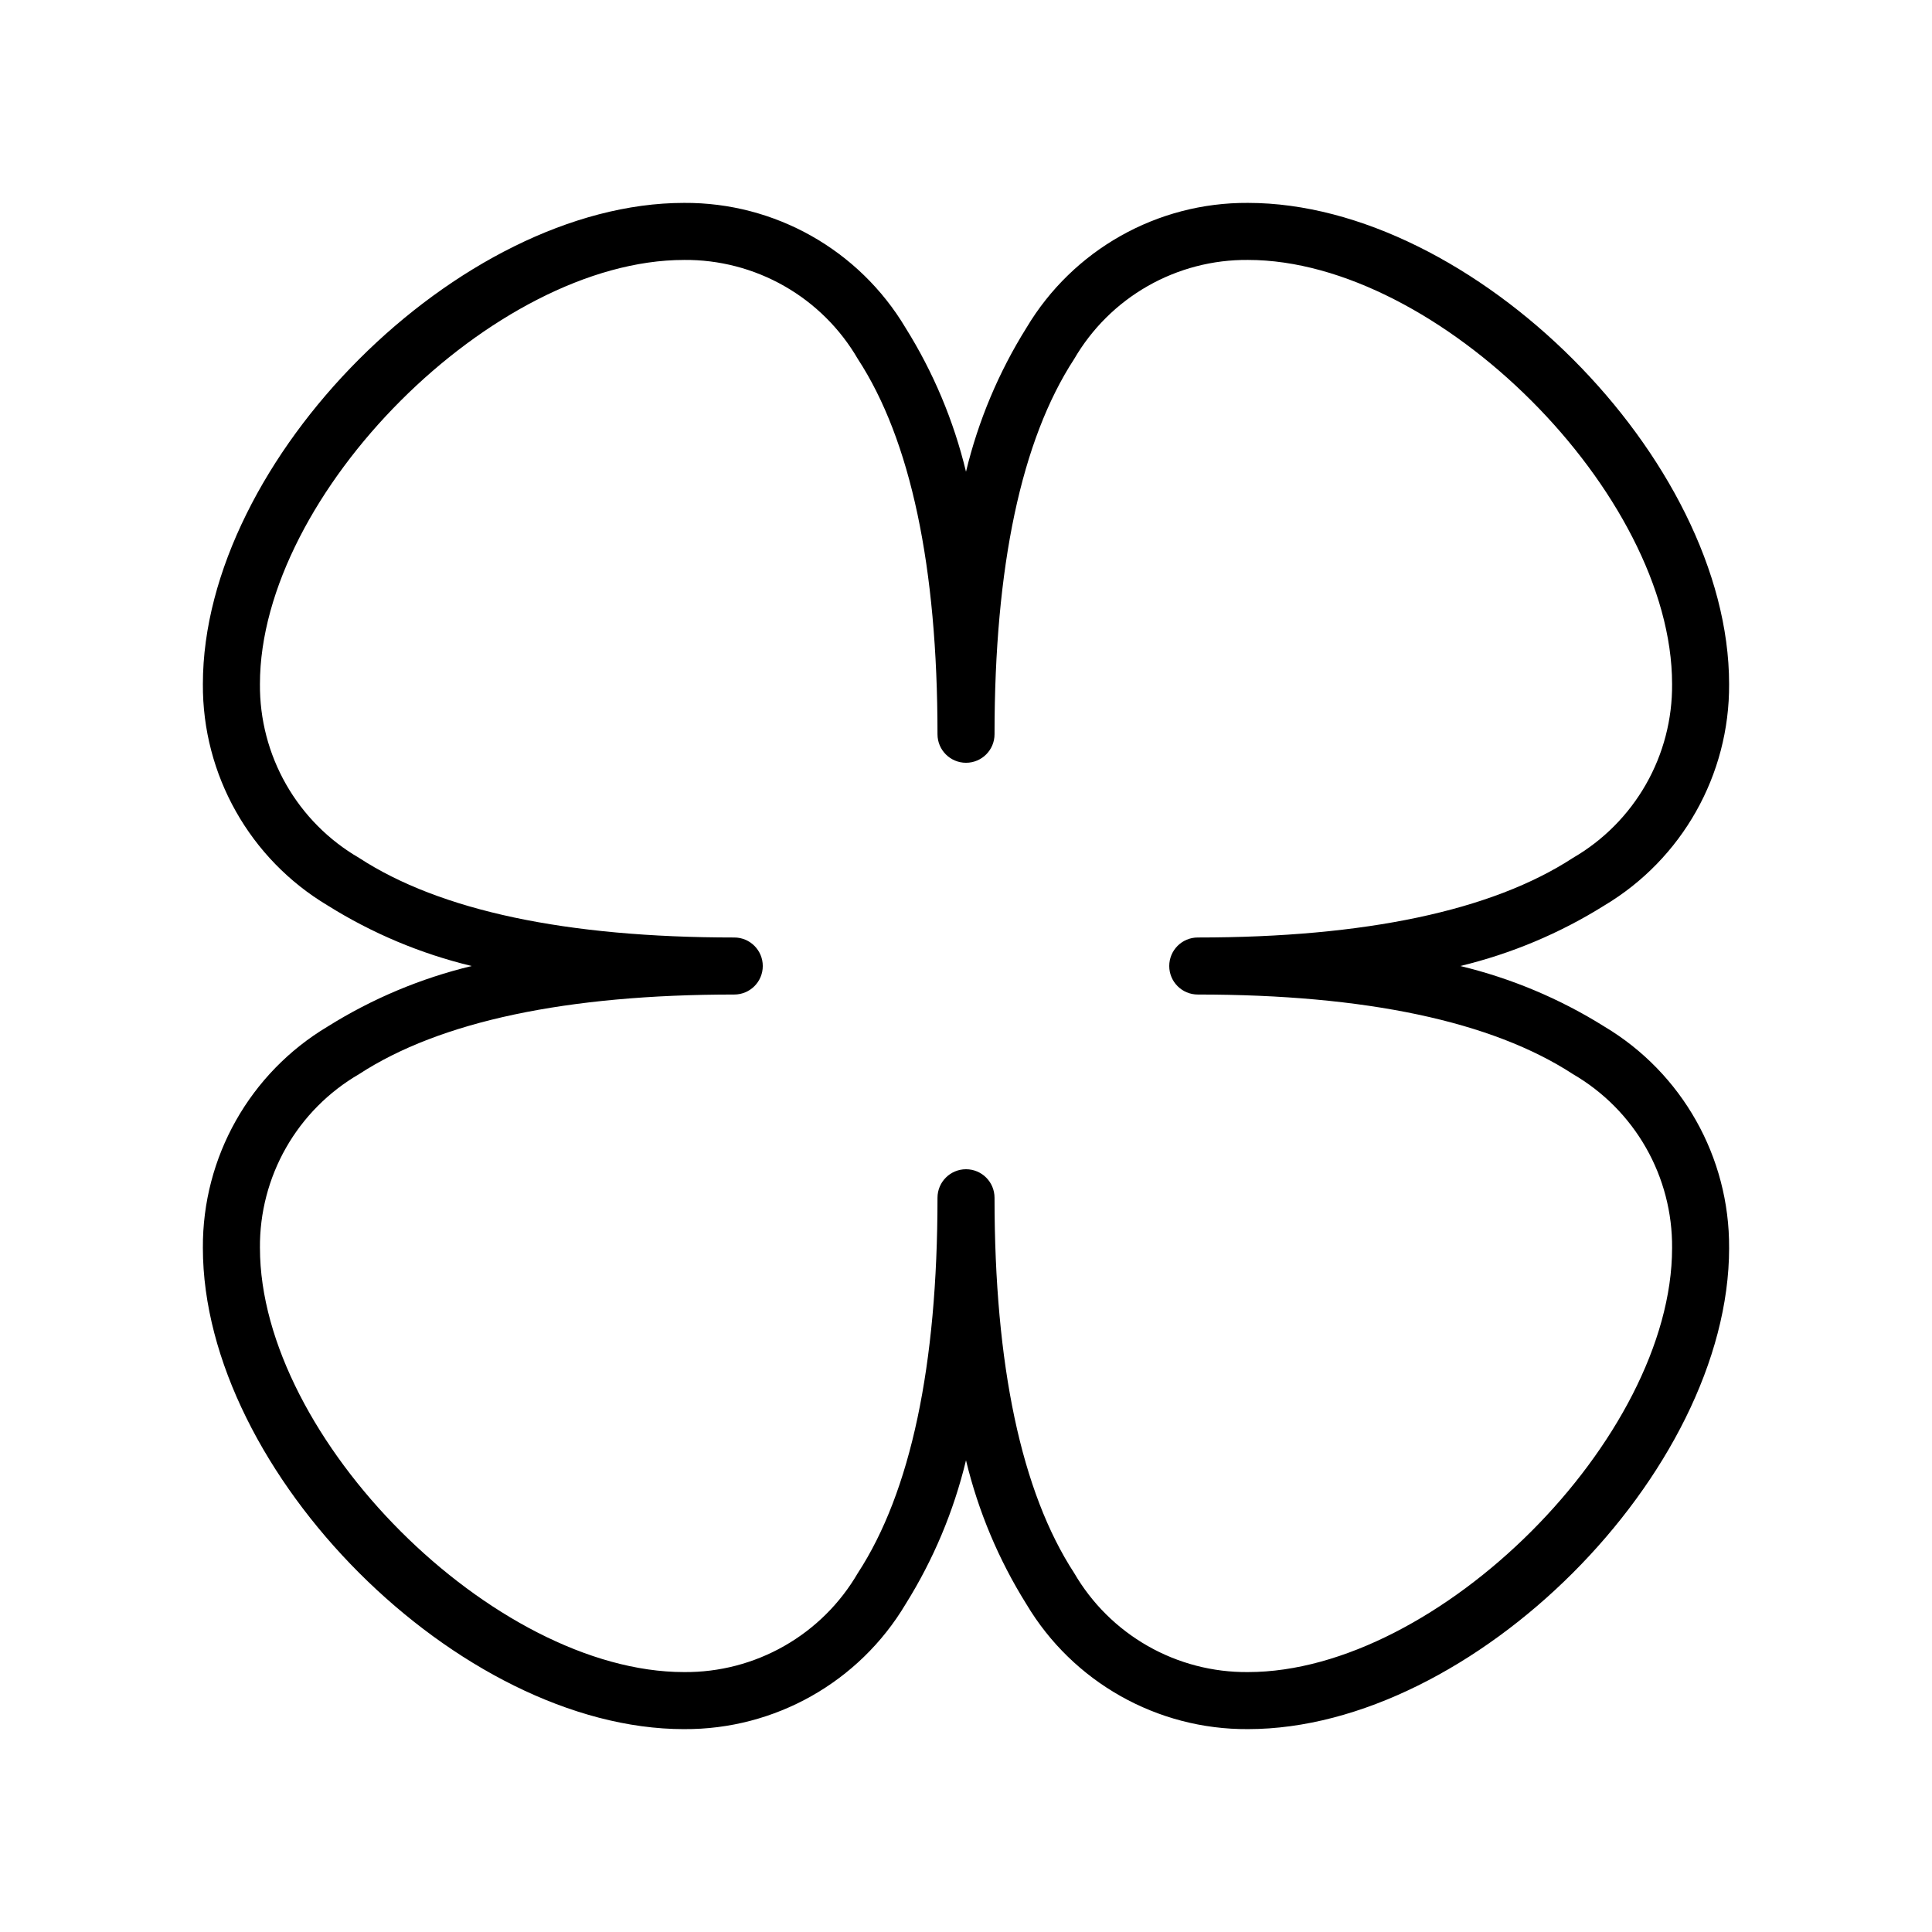
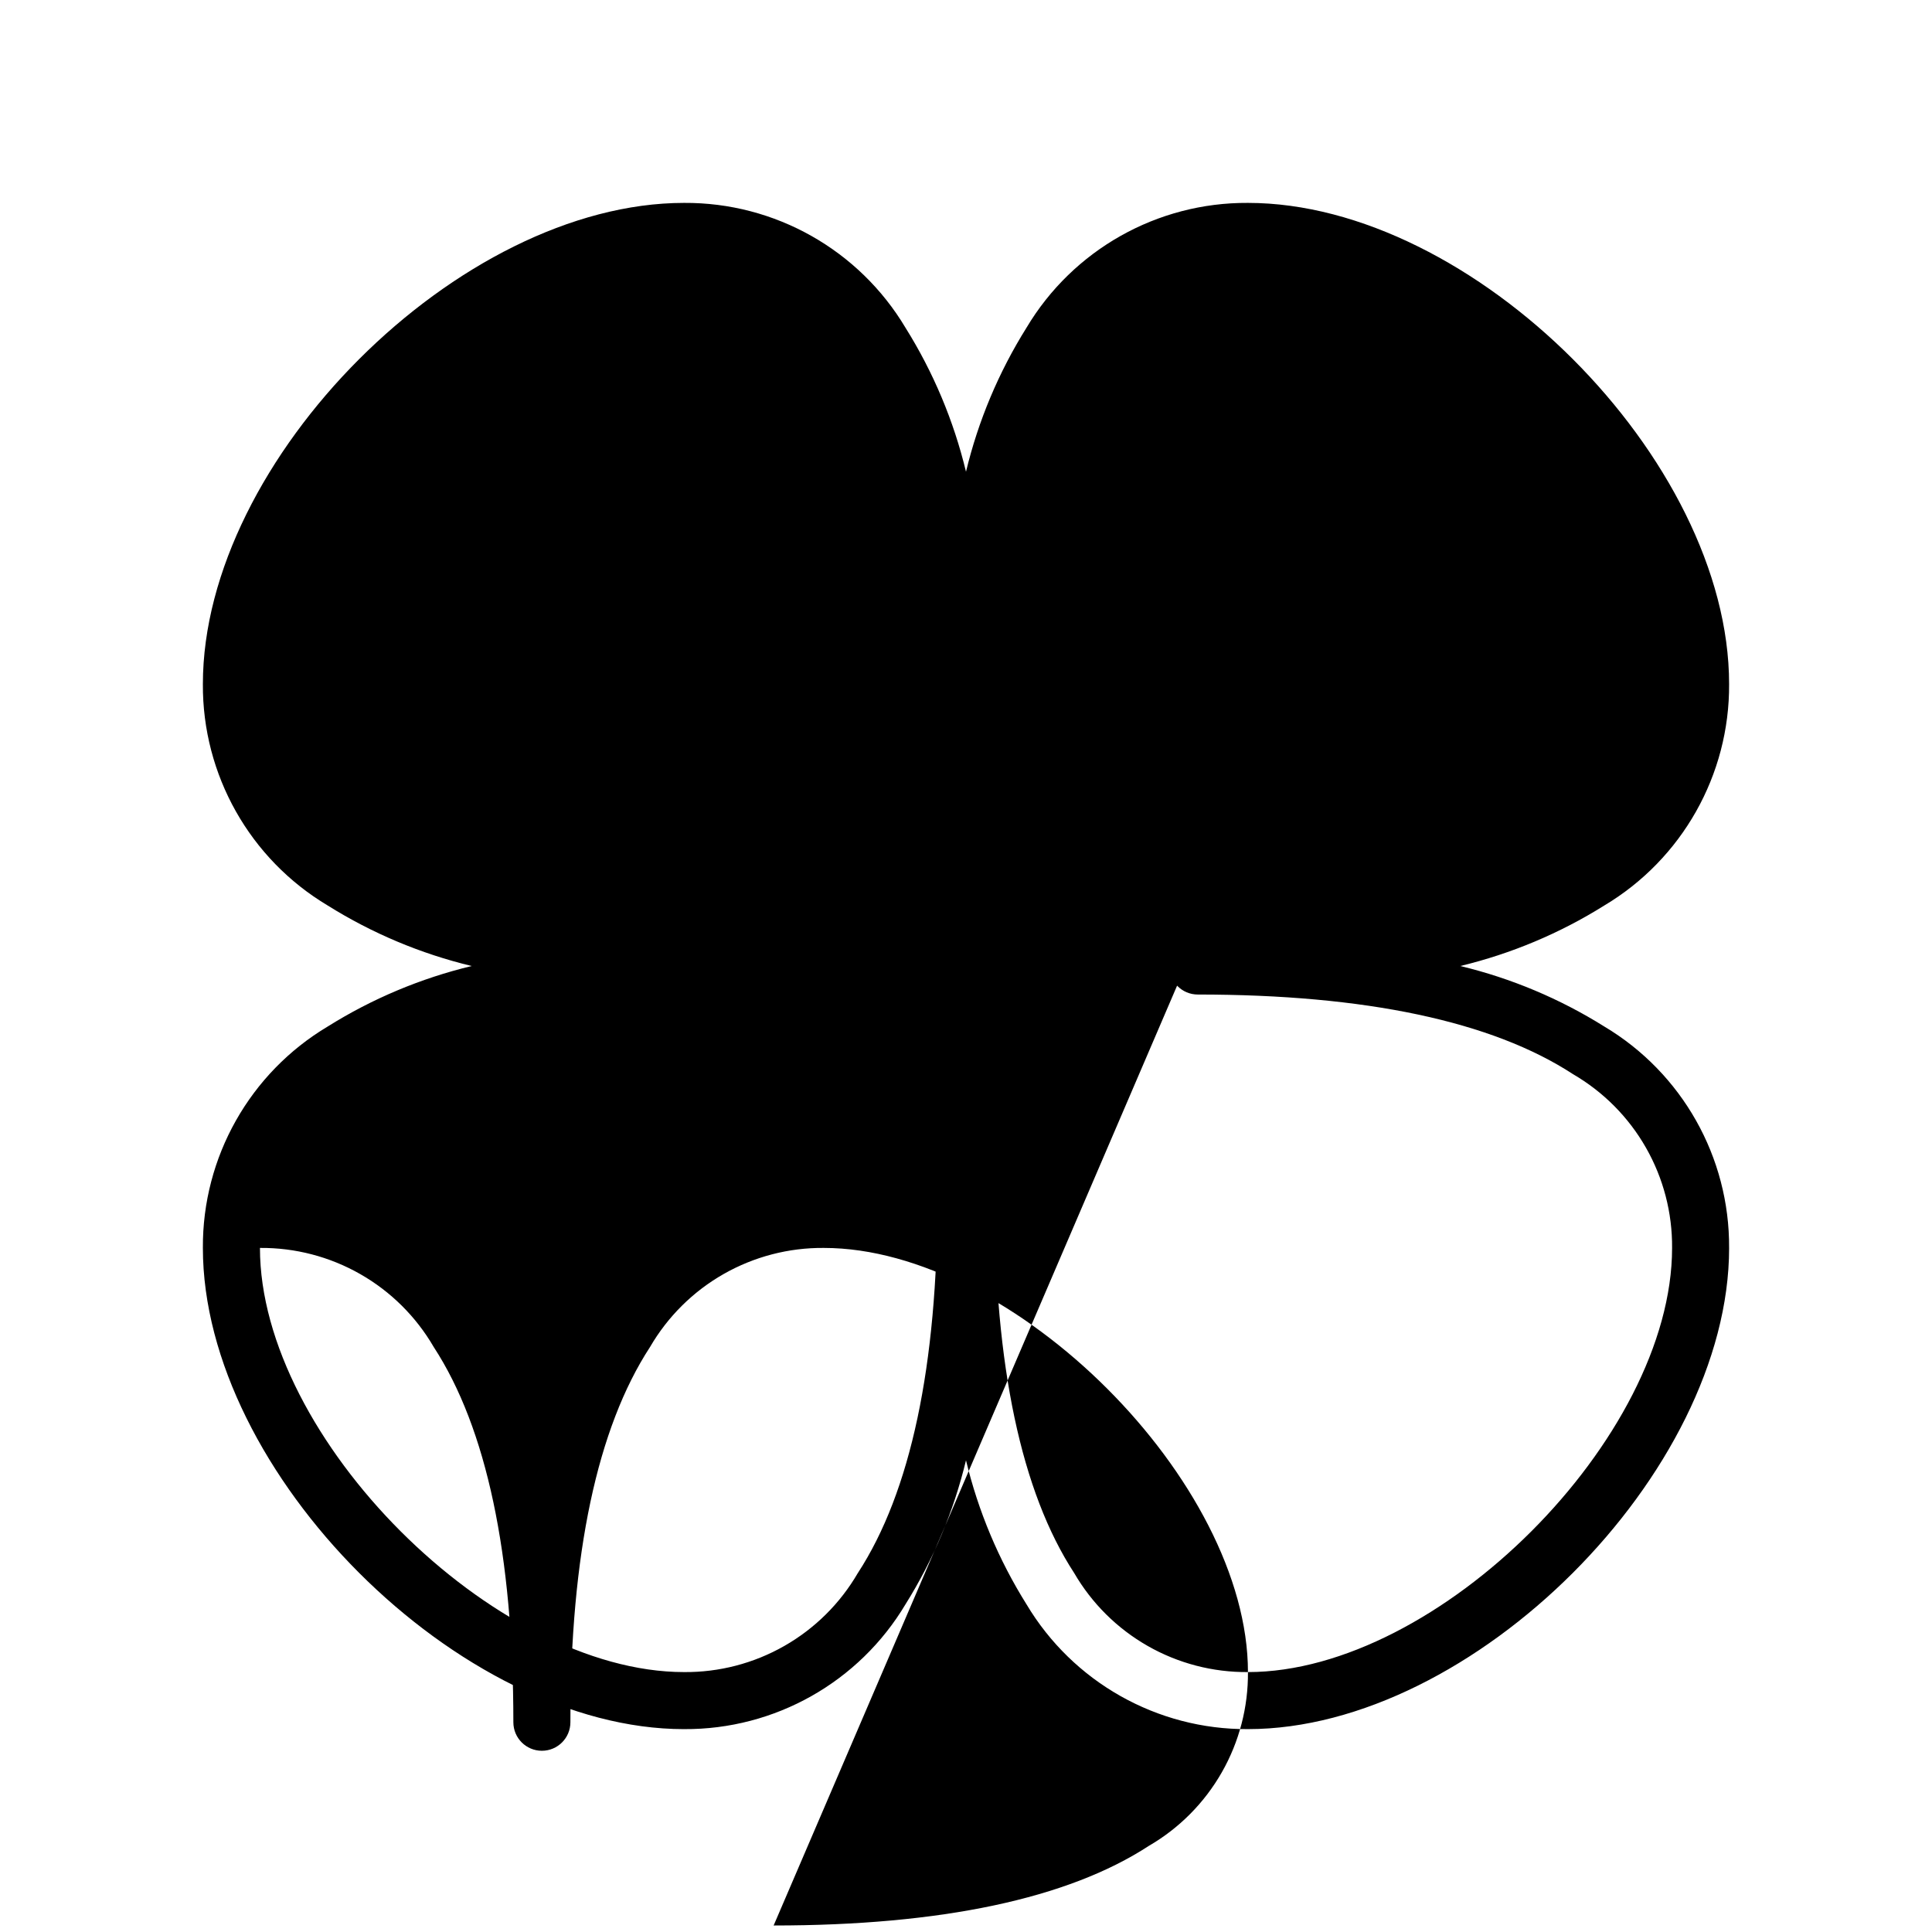
<svg xmlns="http://www.w3.org/2000/svg" fill="#000000" width="800px" height="800px" version="1.1" viewBox="144 144 512 512">
-   <path d="m602.23 325.29c0-59.602-67.914-127.52-127.52-127.52h0.004c-24.047-0.145-46.379 12.445-58.695 33.102-7.363 11.766-12.773 24.645-16.02 38.137-3.25-13.492-8.66-26.371-16.023-38.137-12.316-20.656-34.645-33.246-58.691-33.102-59.602 0-127.52 67.914-127.52 127.52-0.145 24.047 12.445 46.375 33.102 58.691 11.766 7.363 24.645 12.773 38.137 16.023-13.492 3.246-26.371 8.656-38.137 16.02-20.656 12.316-33.246 34.648-33.102 58.695 0 59.602 67.914 127.52 127.52 127.52v-0.004c24.047 0.145 46.375-12.445 58.691-33.098 7.363-11.766 12.773-24.645 16.023-38.141 3.246 13.496 8.656 26.375 16.02 38.141 12.316 20.652 34.648 33.242 58.695 33.098 59.602 0 127.52-67.914 127.52-127.52l-0.004 0.004c0.145-24.047-12.445-46.379-33.098-58.695-11.766-7.363-24.645-12.773-38.141-16.02 13.496-3.25 26.375-8.66 38.141-16.023 20.652-12.316 33.242-34.645 33.098-58.691zm-140.81 67.156c-4.176 0-7.559 3.383-7.559 7.559 0 4.172 3.383 7.555 7.559 7.555 44.488 0 77.988 7.106 99.453 21.109h-0.004c8.051 4.68 14.719 11.402 19.328 19.488 4.613 8.09 7 17.254 6.922 26.562 0 50.383-61.969 112.4-112.4 112.4-9.309 0.078-18.473-2.309-26.562-6.922-8.086-4.609-14.809-11.277-19.488-19.328-14.004-21.461-21.109-55.066-21.109-99.449 0-4.176-3.383-7.559-7.555-7.559-4.176 0-7.559 3.383-7.559 7.559 0 44.488-7.106 77.988-21.109 99.453v-0.004c-4.676 8.051-11.402 14.719-19.488 19.328-8.086 4.613-17.25 7-26.559 6.922-50.383 0-112.4-61.969-112.4-112.4h-0.004c-0.078-9.309 2.312-18.473 6.922-26.562 4.609-8.086 11.277-14.809 19.328-19.488 21.461-14.004 55.066-21.109 99.453-21.109 4.172 0 7.555-3.383 7.555-7.555 0-4.176-3.383-7.559-7.555-7.559-44.488 0-77.988-7.106-99.453-21.109-8.051-4.676-14.719-11.402-19.328-19.488-4.609-8.086-7-17.25-6.922-26.559 0-50.383 61.969-112.4 112.4-112.4l0.004-0.004c9.309-0.078 18.473 2.312 26.559 6.922 8.086 4.609 14.812 11.277 19.488 19.328 14.004 21.461 21.109 55.066 21.109 99.453 0 4.172 3.383 7.555 7.559 7.555 4.172 0 7.555-3.383 7.555-7.555 0-44.488 7.106-77.988 21.109-99.453 4.68-8.051 11.402-14.719 19.488-19.328 8.09-4.609 17.254-7 26.562-6.922 50.383 0 112.4 61.969 112.4 112.4v0.004c0.078 9.309-2.309 18.473-6.922 26.559-4.609 8.086-11.277 14.812-19.328 19.488-21.461 14.004-55.066 21.109-99.449 21.109z" />
+   <path d="m602.23 325.29c0-59.602-67.914-127.52-127.52-127.52h0.004c-24.047-0.145-46.379 12.445-58.695 33.102-7.363 11.766-12.773 24.645-16.02 38.137-3.25-13.492-8.66-26.371-16.023-38.137-12.316-20.656-34.645-33.246-58.691-33.102-59.602 0-127.52 67.914-127.52 127.52-0.145 24.047 12.445 46.375 33.102 58.691 11.766 7.363 24.645 12.773 38.137 16.023-13.492 3.246-26.371 8.656-38.137 16.02-20.656 12.316-33.246 34.648-33.102 58.695 0 59.602 67.914 127.52 127.52 127.52v-0.004c24.047 0.145 46.375-12.445 58.691-33.098 7.363-11.766 12.773-24.645 16.023-38.141 3.246 13.496 8.656 26.375 16.02 38.141 12.316 20.652 34.648 33.242 58.695 33.098 59.602 0 127.52-67.914 127.52-127.52l-0.004 0.004c0.145-24.047-12.445-46.379-33.098-58.695-11.766-7.363-24.645-12.773-38.141-16.02 13.496-3.25 26.375-8.66 38.141-16.023 20.652-12.316 33.242-34.645 33.098-58.691zm-140.81 67.156c-4.176 0-7.559 3.383-7.559 7.559 0 4.172 3.383 7.555 7.559 7.555 44.488 0 77.988 7.106 99.453 21.109h-0.004c8.051 4.68 14.719 11.402 19.328 19.488 4.613 8.09 7 17.254 6.922 26.562 0 50.383-61.969 112.4-112.4 112.4-9.309 0.078-18.473-2.309-26.562-6.922-8.086-4.609-14.809-11.277-19.488-19.328-14.004-21.461-21.109-55.066-21.109-99.449 0-4.176-3.383-7.559-7.555-7.559-4.176 0-7.559 3.383-7.559 7.559 0 44.488-7.106 77.988-21.109 99.453v-0.004c-4.676 8.051-11.402 14.719-19.488 19.328-8.086 4.613-17.25 7-26.559 6.922-50.383 0-112.4-61.969-112.4-112.4h-0.004l0.004-0.004c9.309-0.078 18.473 2.312 26.559 6.922 8.086 4.609 14.812 11.277 19.488 19.328 14.004 21.461 21.109 55.066 21.109 99.453 0 4.172 3.383 7.555 7.559 7.555 4.172 0 7.555-3.383 7.555-7.555 0-44.488 7.106-77.988 21.109-99.453 4.68-8.051 11.402-14.719 19.488-19.328 8.09-4.609 17.254-7 26.562-6.922 50.383 0 112.4 61.969 112.4 112.4v0.004c0.078 9.309-2.309 18.473-6.922 26.559-4.609 8.086-11.277 14.812-19.328 19.488-21.461 14.004-55.066 21.109-99.449 21.109z" />
</svg>